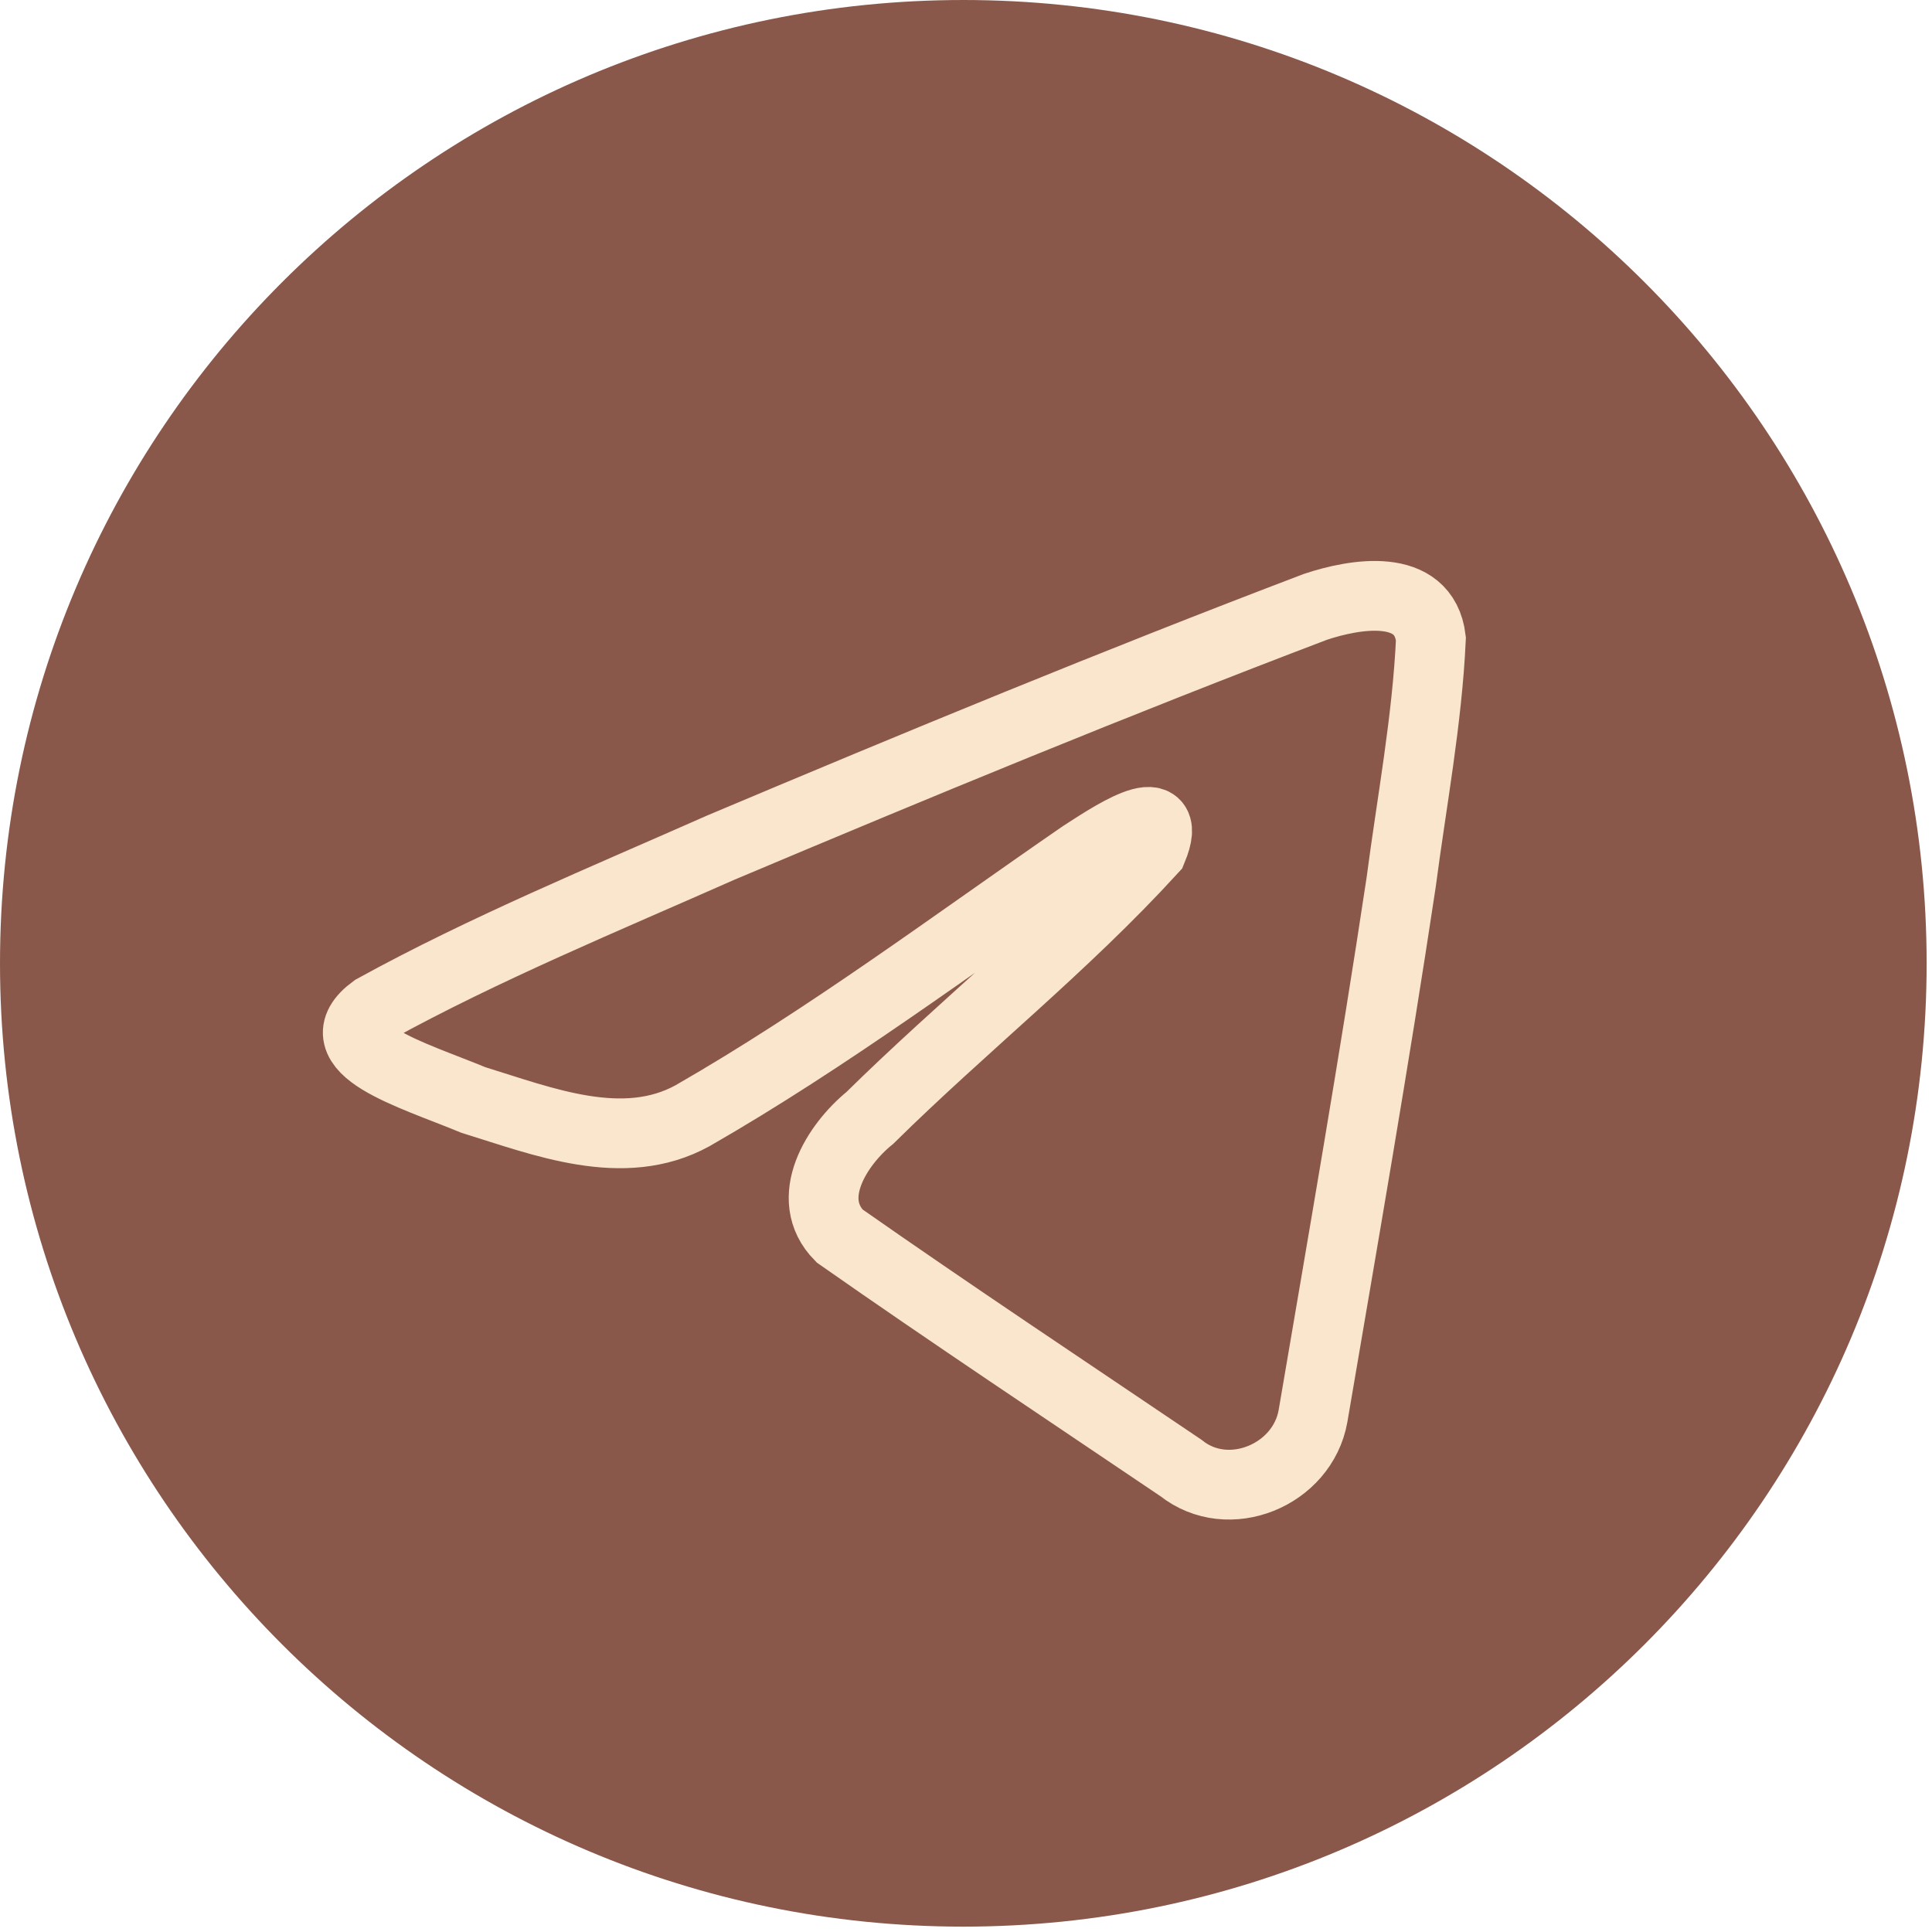
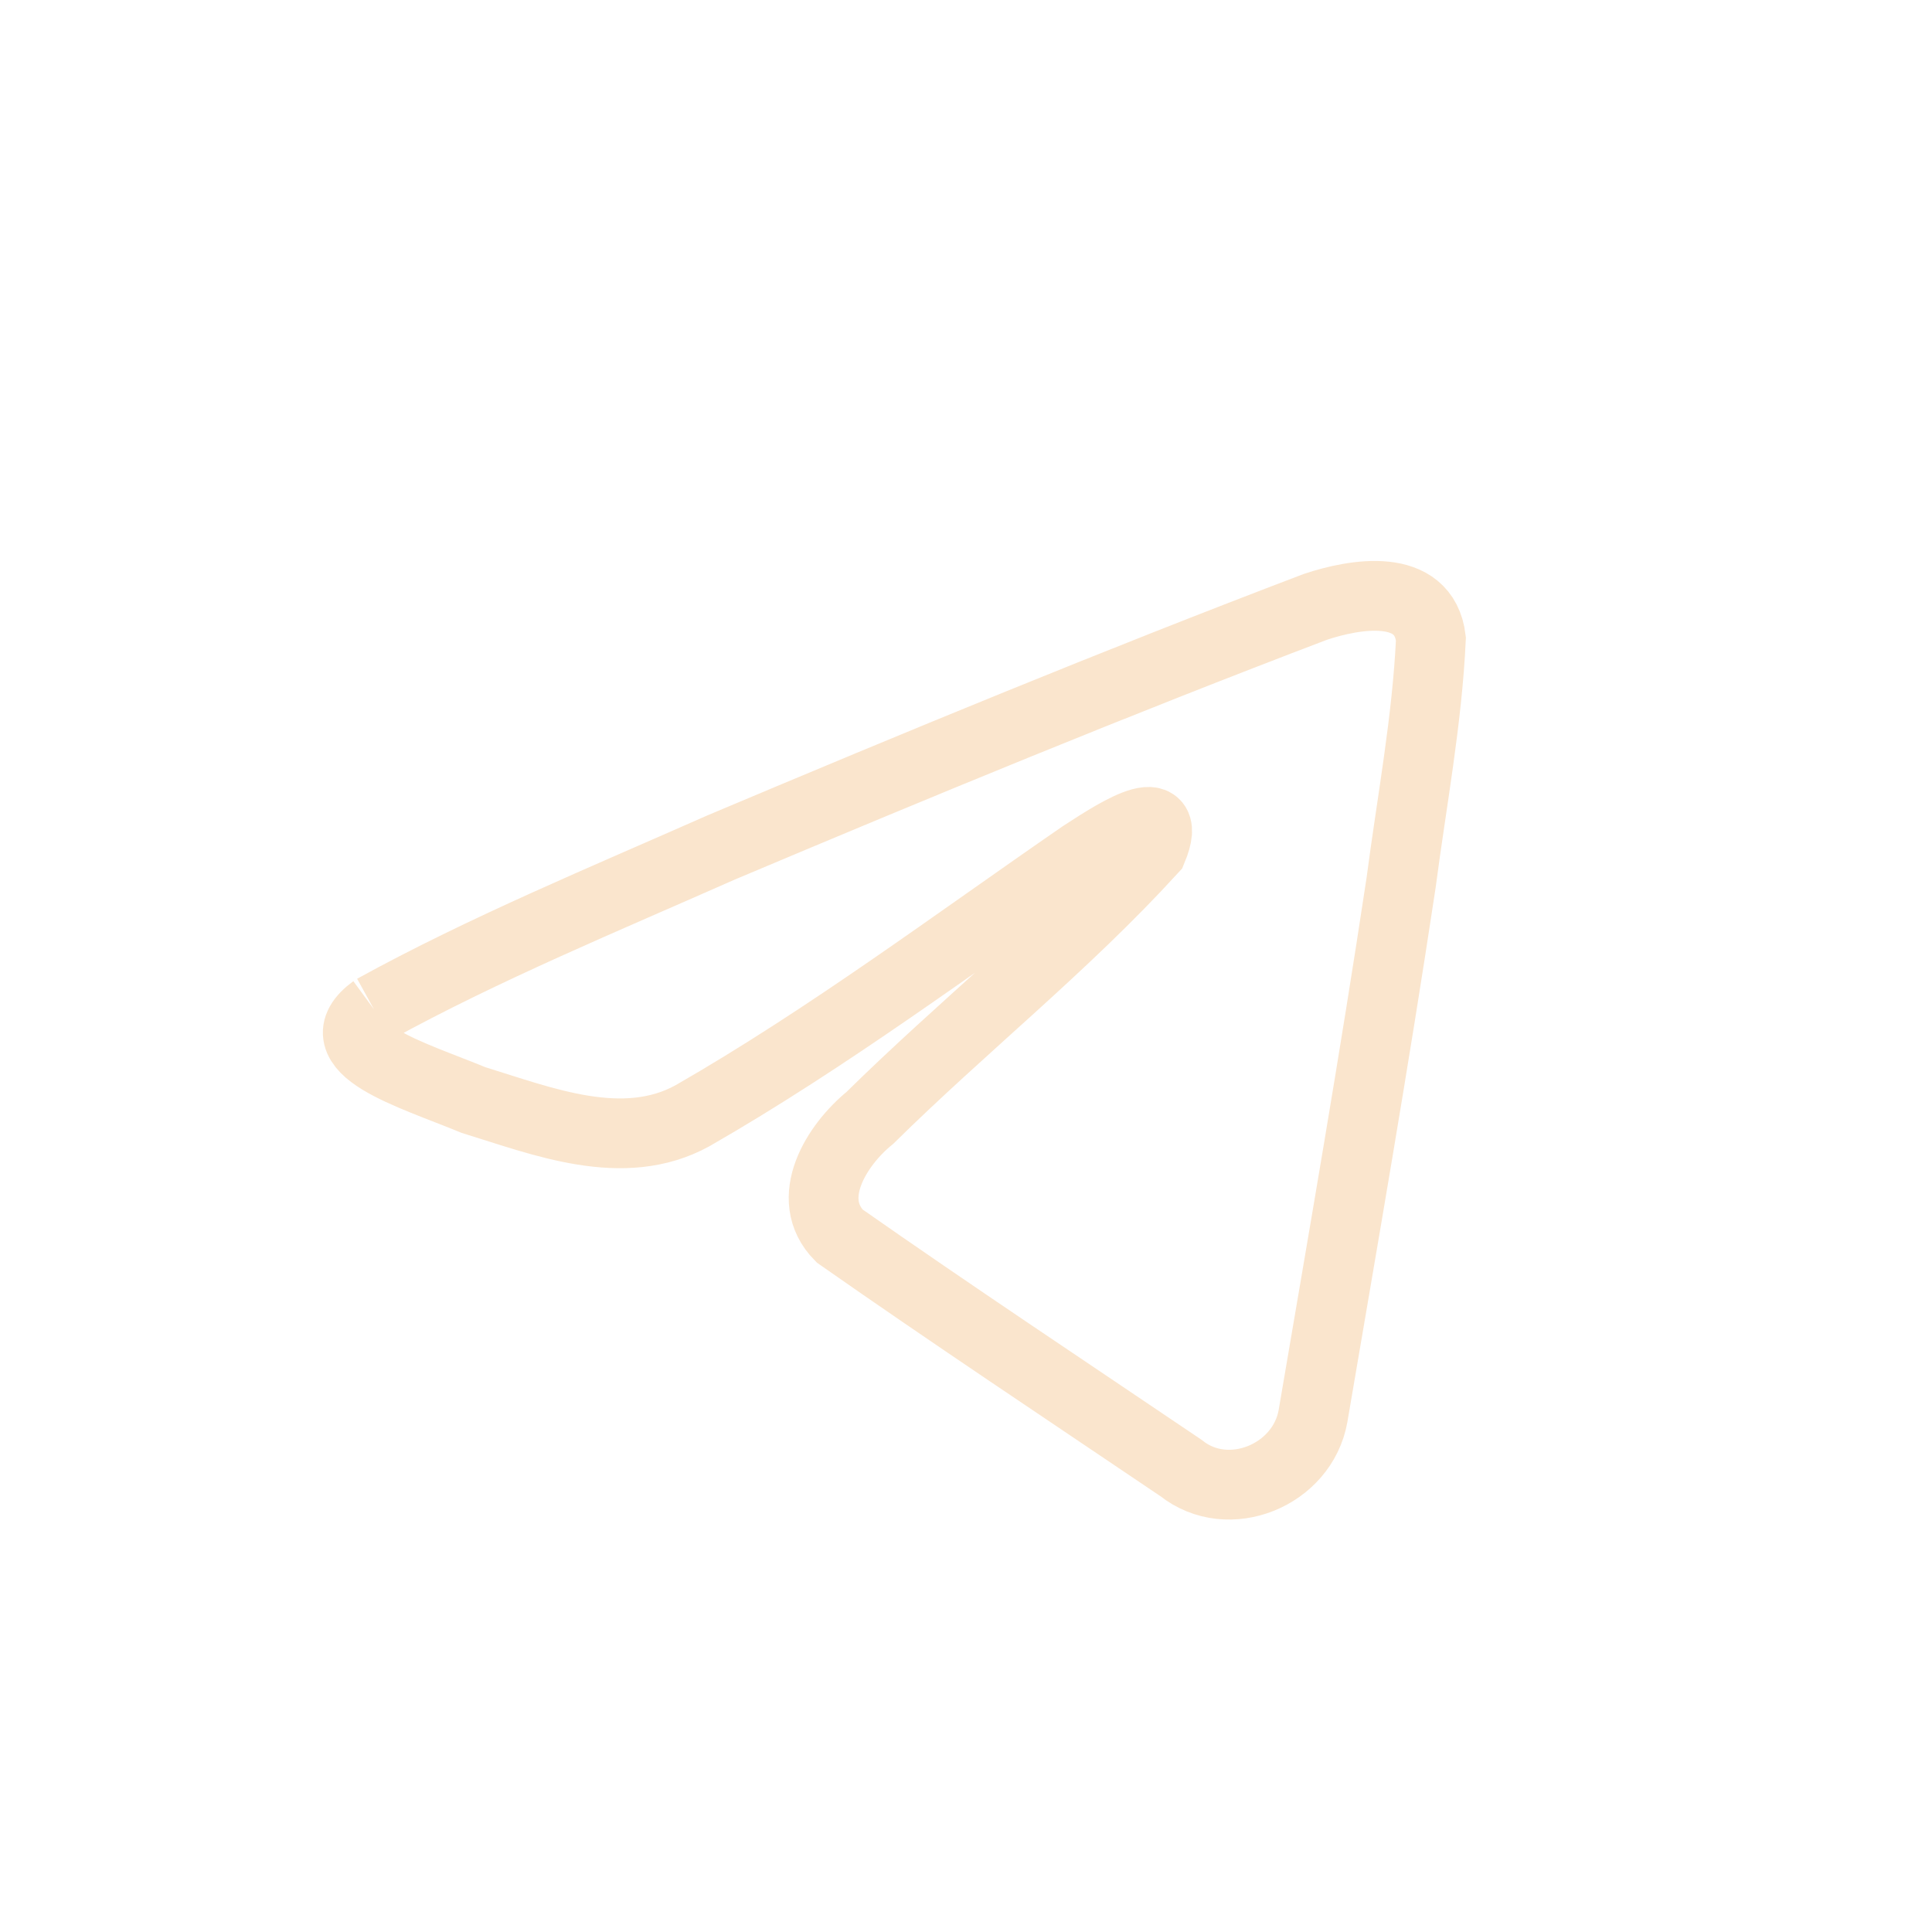
<svg xmlns="http://www.w3.org/2000/svg" width="36" height="36" viewBox="0 0 36 36" fill="none">
-   <path d="M17.95 35.45C27.615 35.45 35.45 27.615 35.45 17.95C35.45 8.285 27.615 0.45 17.95 0.45C8.285 0.45 0.45 8.285 0.45 17.95C0.45 27.615 8.285 35.45 17.95 35.45Z" fill="#89584A" stroke="#89584A" stroke-width="0.9" />
-   <path d="M6.968 18.807C9.014 17.68 11.297 16.739 13.431 15.794C17.102 14.246 20.787 12.724 24.51 11.308C25.234 11.066 26.535 10.83 26.663 11.904C26.593 13.423 26.306 14.933 26.108 16.444C25.608 19.765 25.03 23.075 24.466 26.386C24.271 27.489 22.89 28.06 22.006 27.354C19.882 25.919 17.741 24.498 15.644 23.03C14.957 22.332 15.594 21.33 16.208 20.831C17.957 19.107 19.813 17.642 21.471 15.829C21.918 14.749 20.597 15.659 20.161 15.938C17.766 17.588 15.429 19.34 12.904 20.79C11.614 21.5 10.111 20.894 8.821 20.497C7.665 20.019 5.971 19.537 6.968 18.807L6.968 18.807Z" stroke="#FAE5CD" stroke-width="1.3" />
+   <path d="M6.968 18.807C9.014 17.68 11.297 16.739 13.431 15.794C17.102 14.246 20.787 12.724 24.51 11.308C25.234 11.066 26.535 10.83 26.663 11.904C26.593 13.423 26.306 14.933 26.108 16.444C25.608 19.765 25.03 23.075 24.466 26.386C24.271 27.489 22.89 28.06 22.006 27.354C19.882 25.919 17.741 24.498 15.644 23.03C14.957 22.332 15.594 21.33 16.208 20.831C17.957 19.107 19.813 17.642 21.471 15.829C21.918 14.749 20.597 15.659 20.161 15.938C17.766 17.588 15.429 19.34 12.904 20.79C11.614 21.5 10.111 20.894 8.821 20.497C7.665 20.019 5.971 19.537 6.968 18.807L6.968 18.807" stroke="#FAE5CD" stroke-width="1.3" />
</svg>